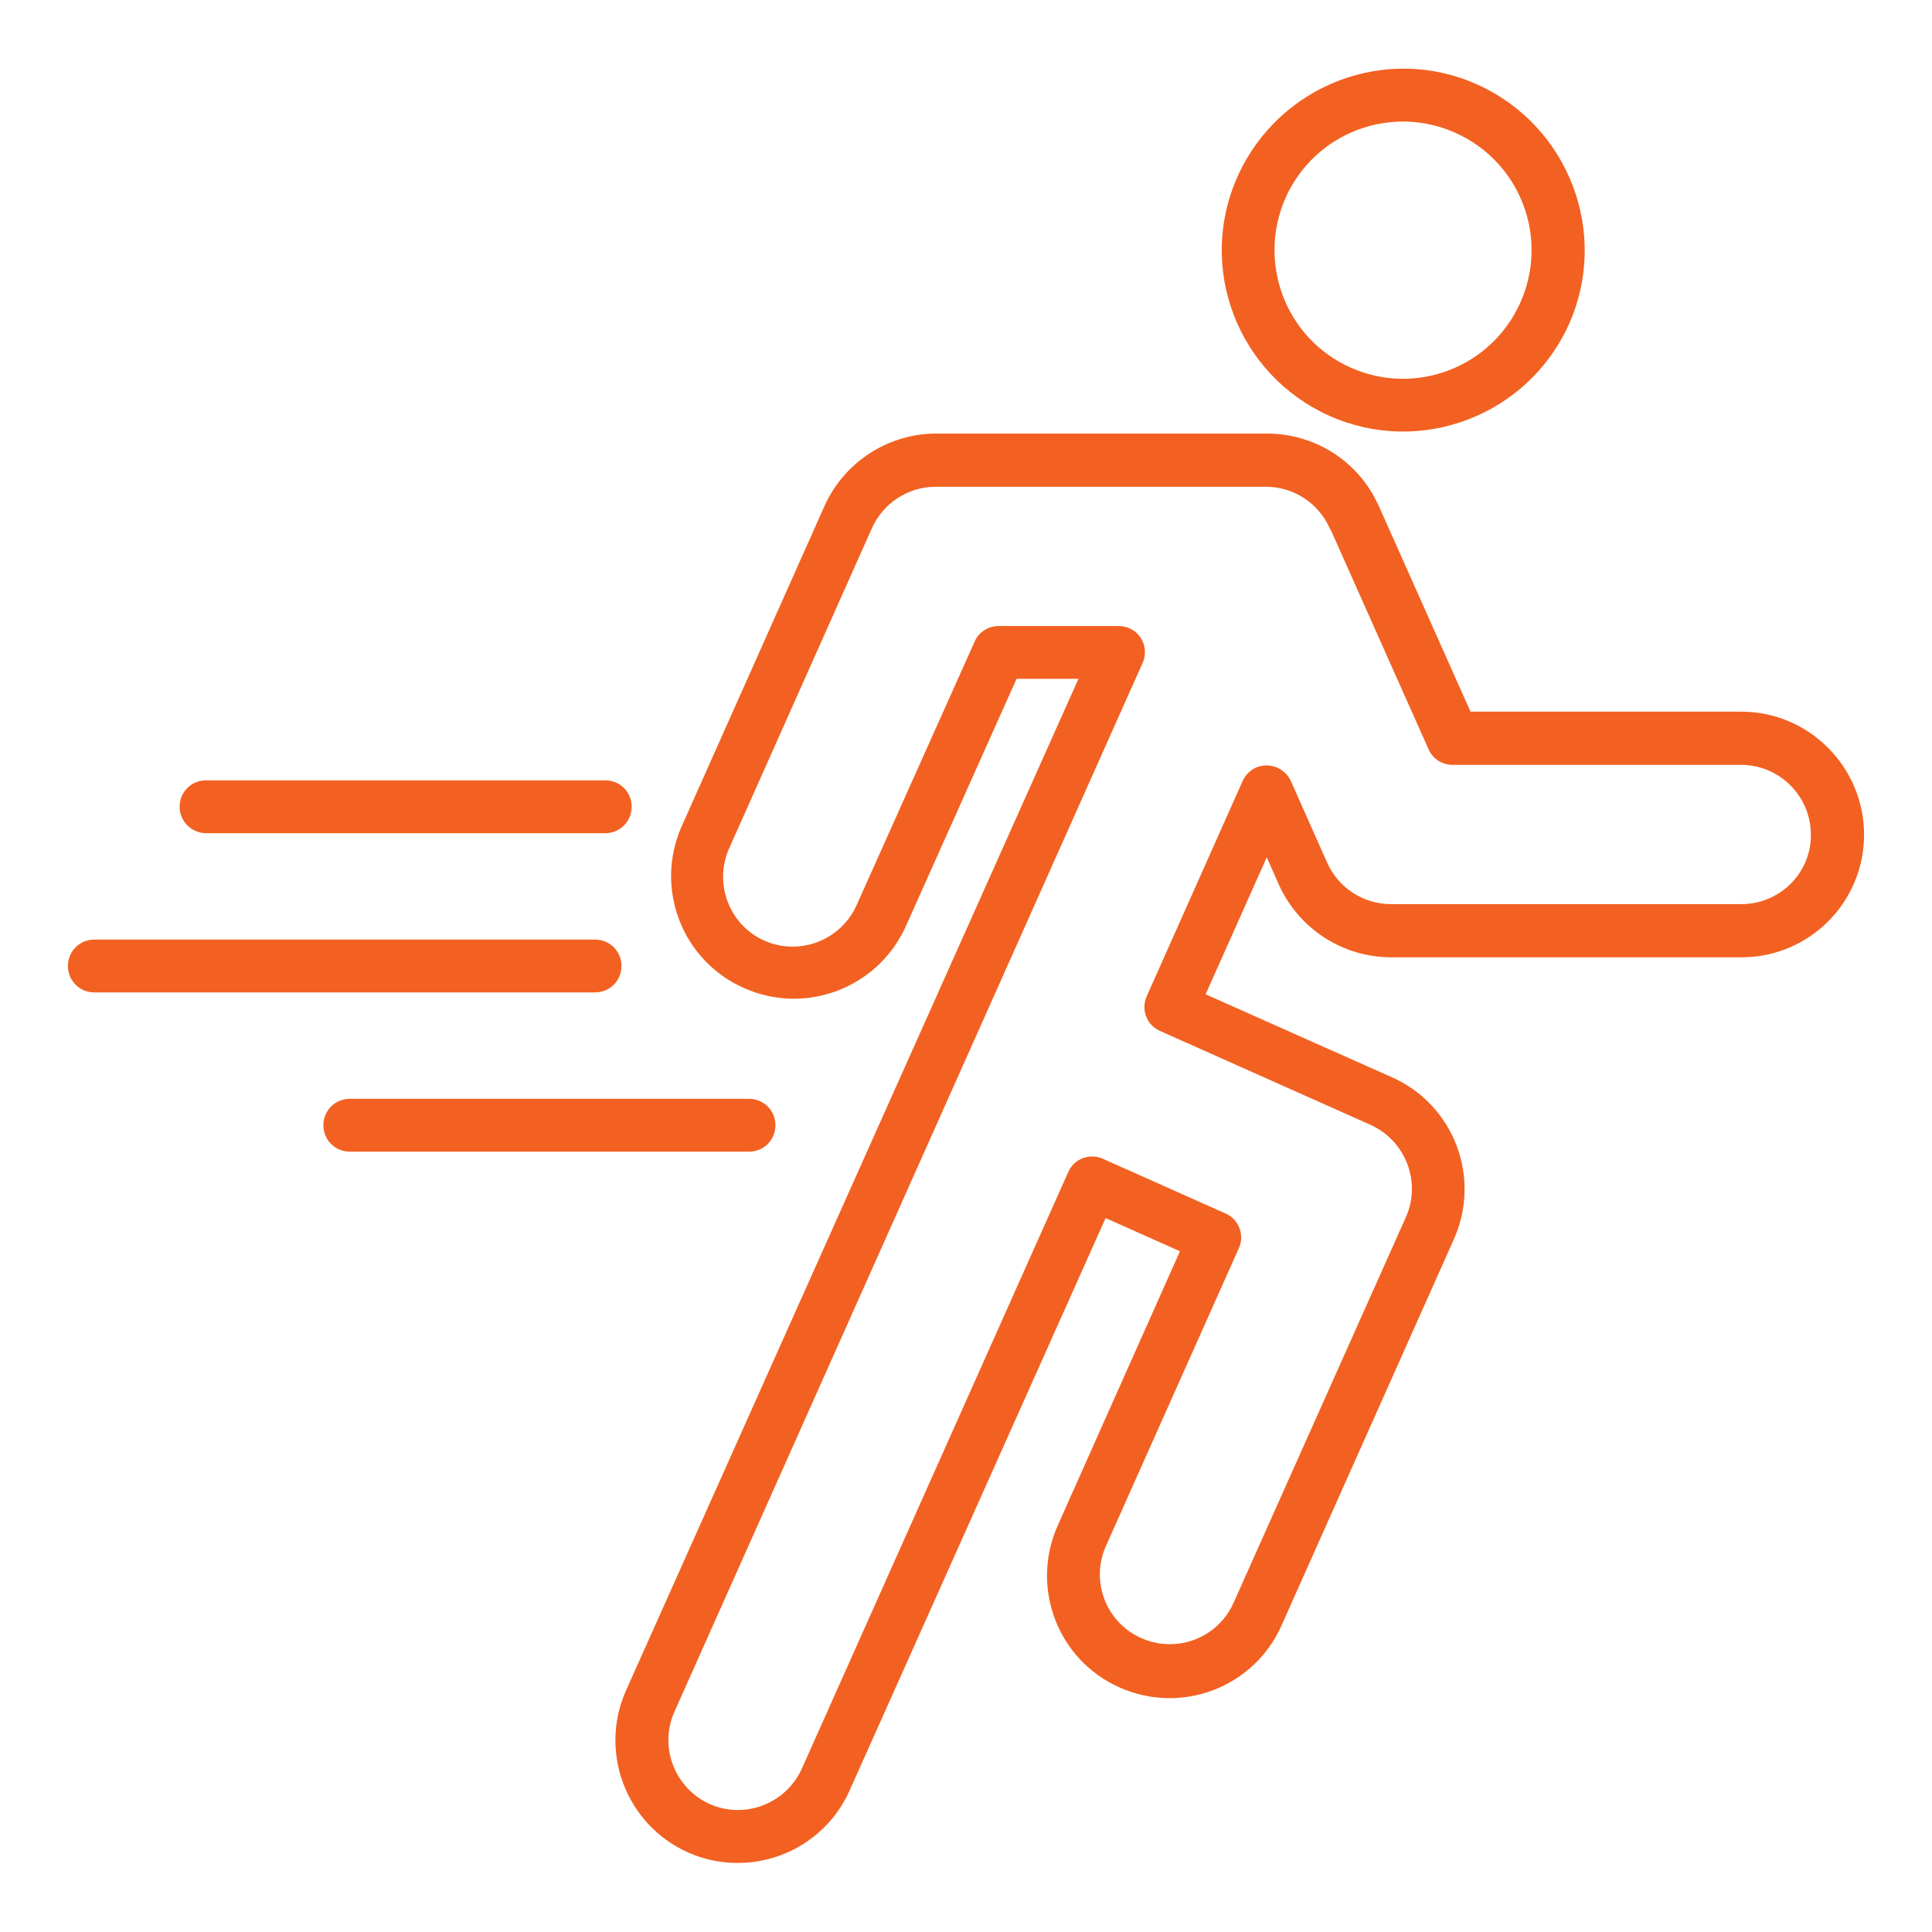
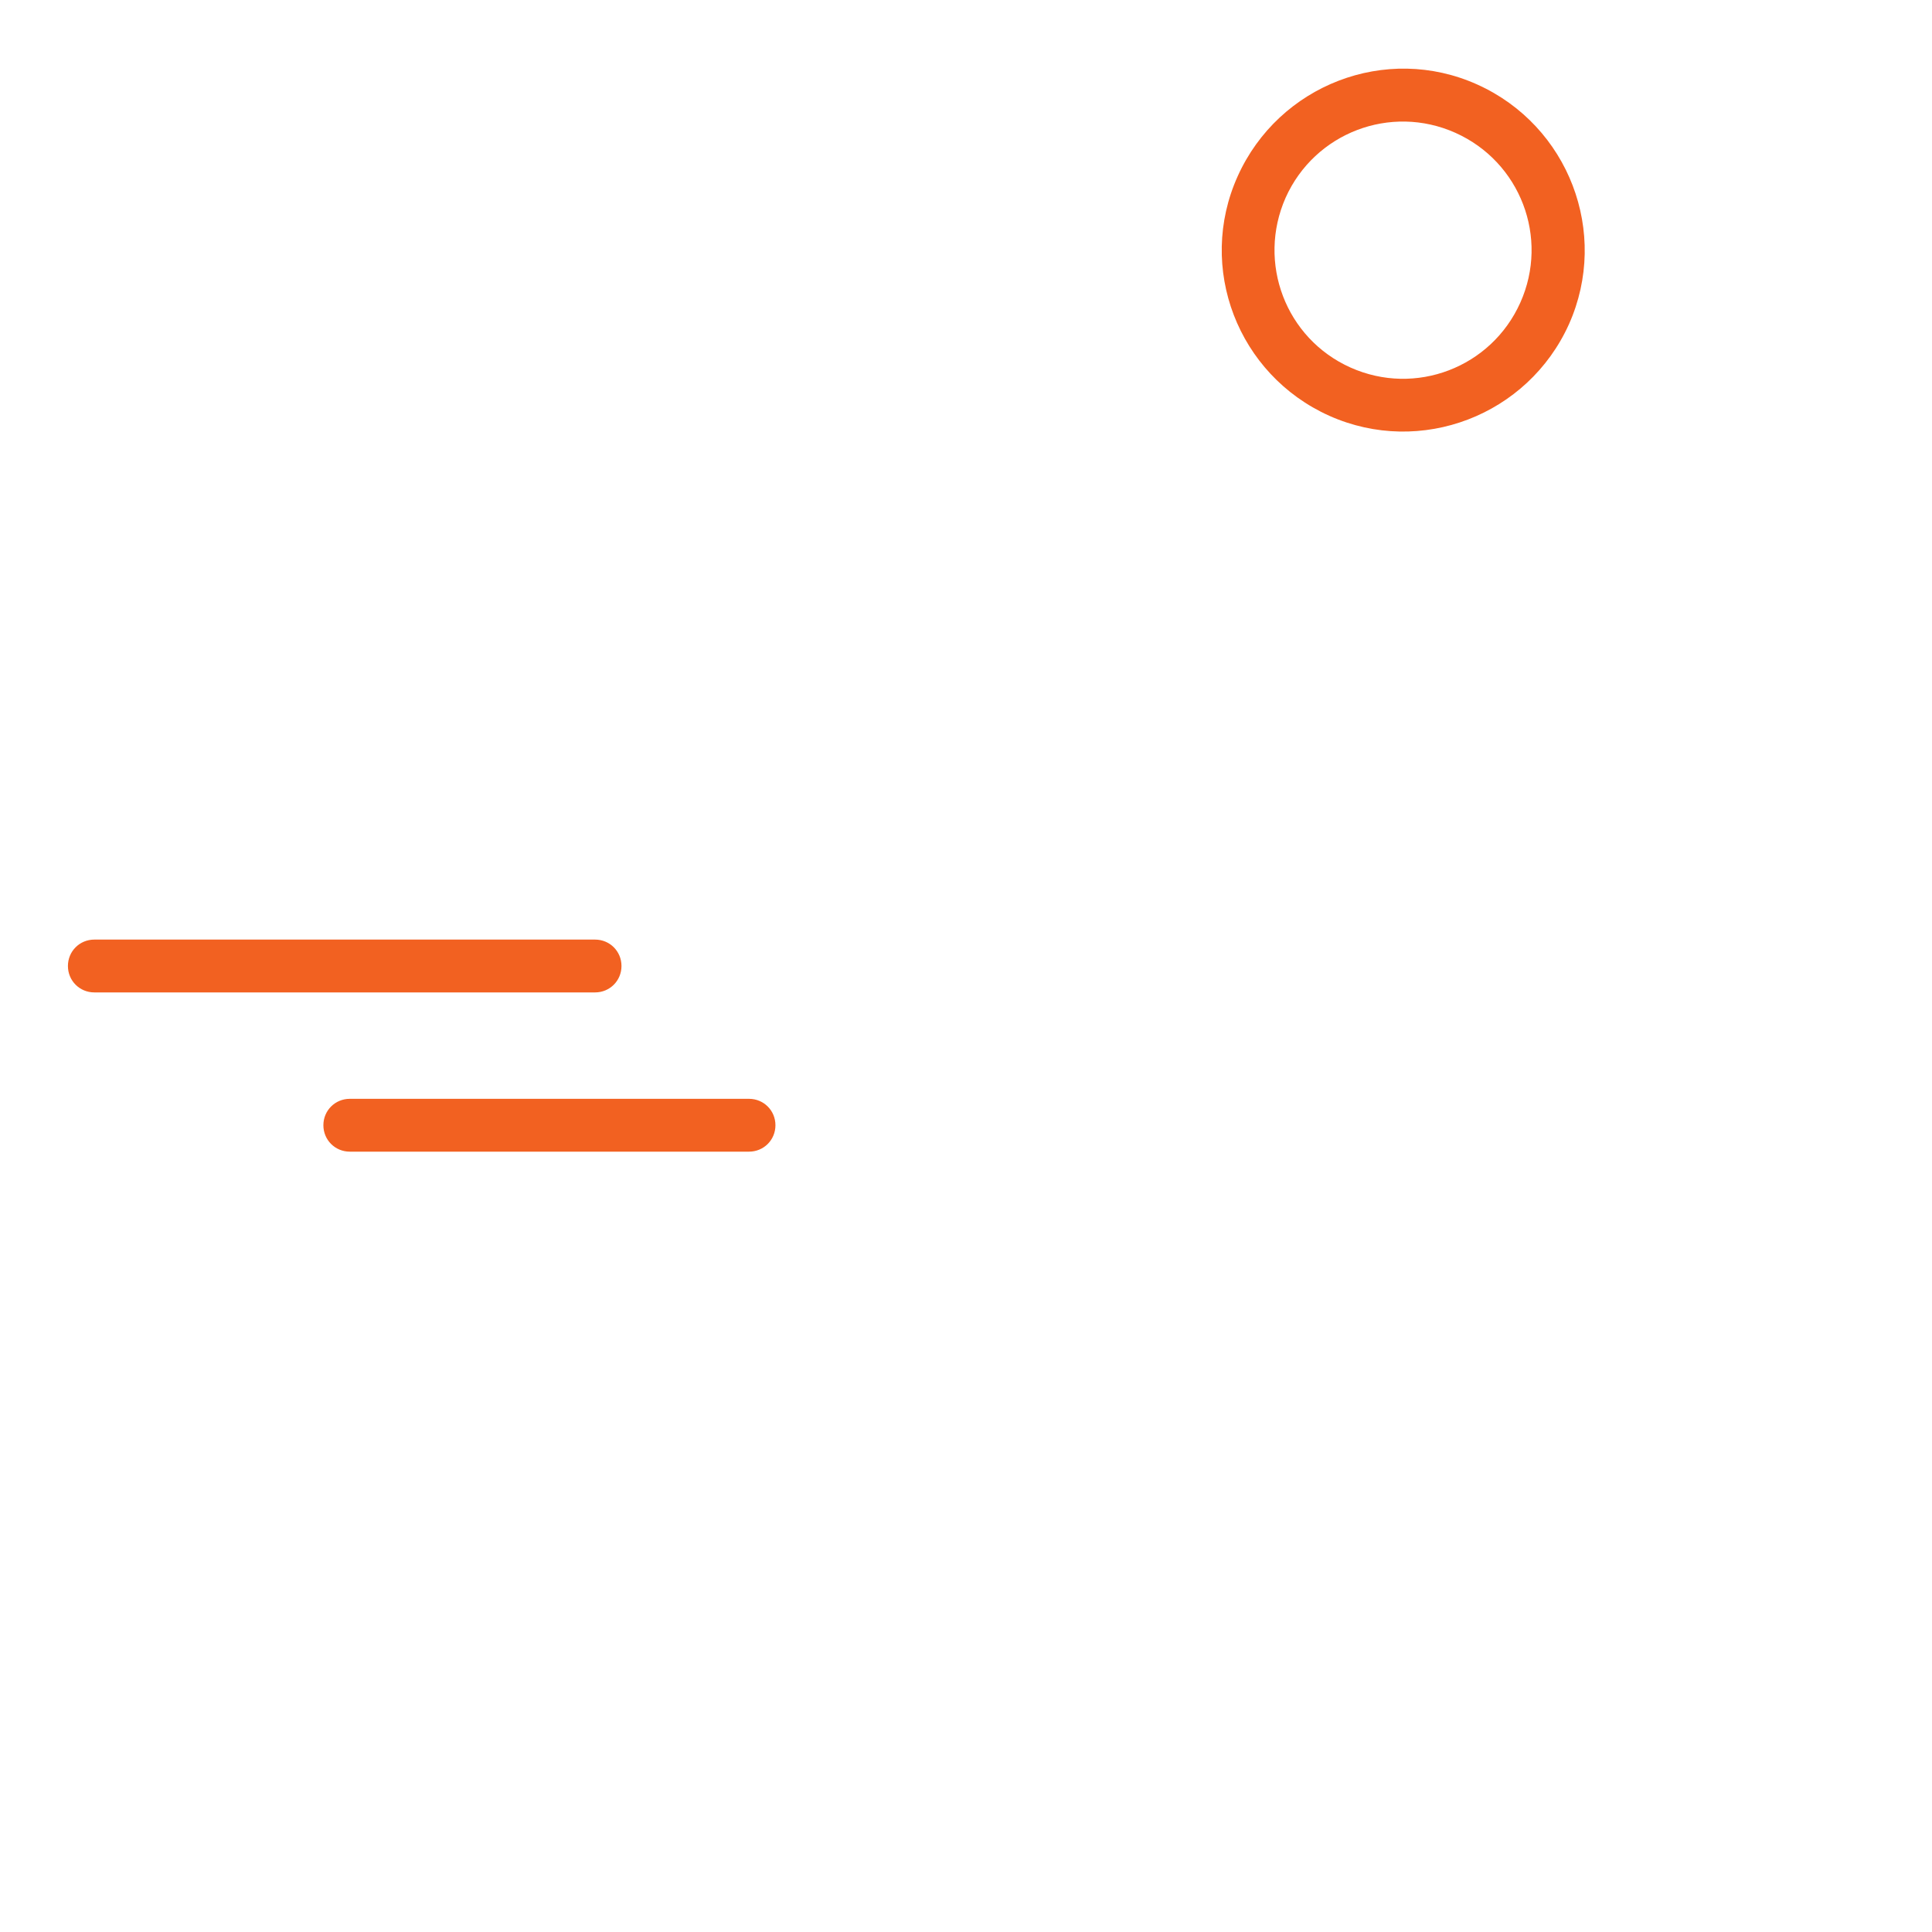
<svg xmlns="http://www.w3.org/2000/svg" id="Camada_1" x="0px" y="0px" viewBox="0 0 512 512" style="enable-background:new 0 0 512 512;" xml:space="preserve">
  <style type="text/css">	.st0{fill:#F26121;}</style>
  <g>
    <path class="st0" d="M352.3,110.2c24.2,10.8,52.6-0.1,63.5-24.3c0,0,0,0,0,0c10.8-24.2-0.1-52.6-24.3-63.5s-52.6,0.1-63.5,24.3  C317.1,70.9,328,99.3,352.3,110.2z M340.7,52.4c7.7-17.2,27.8-24.9,45-17.2s24.9,27.8,17.2,45s-27.8,24.9-45,17.2  S333.1,69.6,340.7,52.4z" />
-     <path class="st0" d="M461.5,188.6h-71.8l-24.3-54.5c-0.1-0.2-0.2-0.4-0.3-0.6c-5.2-11.2-16.4-18.4-28.8-18.6c-0.2,0-0.4,0-0.6,0  h-87.7c-0.2,0-0.4,0-0.6,0c-12.5,0.3-23.8,7.8-28.9,19.2l-37.9,85c-7.2,16.4,0.2,35.6,16.7,42.8c16.3,7.2,35.3-0.1,42.7-16.3  l29.4-65.7h16.4L165.9,448c-7.3,16.4,0.1,35.6,16.4,42.9c4.2,1.9,8.7,2.8,13.2,2.8c12.8,0,24.5-7.5,29.7-19.3L293,322.8l19.7,8.8  l-32.4,72.7c-7.3,16.4,0,35.6,16.4,42.9c16.4,7.3,35.6,0,42.9-16.4l0,0l45.7-102.4c7.3-16.4,0-35.6-16.4-42.9c0,0,0,0,0,0l-49.4-22  l16.2-36.3l3.2,7.2c5.3,11.8,17,19.3,29.8,19.3h92.8c18,0,32.5-14.6,32.5-32.5S479.4,188.6,461.5,188.6L461.5,188.6z M461.5,239.6  h-92.2h-0.5c-0.1,0-0.2,0-0.2,0c-7.3,0-13.9-4.3-16.9-11l-9.6-21.6c-1.6-3.5-5.7-5.1-9.2-3.6c-1.6,0.7-2.9,2-3.6,3.6l-25.4,57  c-1.6,3.5,0,7.7,3.5,9.2c0,0,0,0,0,0l55.8,24.9c9.3,4.2,13.5,15.1,9.4,24.4c0,0,0,0,0,0L326.8,425c-4.3,9.3-15.3,13.3-24.6,9  c-9.1-4.2-13.2-14.9-9.2-24.1l35.3-79.1c1.6-3.5,0-7.7-3.5-9.2c0,0,0,0,0,0l-32.5-14.5c-3.5-1.6-7.7,0-9.2,3.5c0,0,0,0,0,0  l-70.6,158.1c-4.2,9.3-15.1,13.5-24.4,9.4c-9.3-4.2-13.5-15.1-9.4-24.4l0,0l124.1-278c1.6-3.5,0-7.7-3.5-9.2  c-0.9-0.4-1.9-0.6-2.9-0.6h-31.7c-2.8,0-5.3,1.6-6.4,4.1L227,239.9c-4.2,9.3-15.1,13.5-24.4,9.4s-13.5-15.1-9.4-24.4l37.9-85  c3-6.6,9.6-10.9,16.8-10.9c0.2,0,0.4,0,0.5,0h86.6c0.2,0,0.3,0,0.5,0c7.3,0,13.9,4.3,16.9,11c0.1,0.2,0.2,0.4,0.3,0.5l25.9,58.1  c1.1,2.5,3.6,4.1,6.4,4.1h76.4c10.2,0,18.5,8.3,18.5,18.5C480,231.3,471.7,239.6,461.5,239.6C461.5,239.6,461.5,239.6,461.5,239.6  L461.5,239.6z" />
    <path class="st0" d="M164.7,256c0-3.9-3.1-7-7-7H25c-3.9,0-7,3.1-7,7s3.1,7,7,7h132.7C161.6,263,164.7,259.9,164.7,256z" />
-     <path class="st0" d="M54.6,220.8h105.8c3.9,0,7-3.1,7-7s-3.1-7-7-7H54.6c-3.9,0-7,3.1-7,7S50.8,220.8,54.6,220.8z" />
    <path class="st0" d="M205.5,298.2c0-3.9-3.1-7-7-7H92.7c-3.9,0-7,3.1-7,7s3.1,7,7,7h105.8C202.4,305.2,205.5,302.1,205.5,298.2z" />
  </g>
</svg>